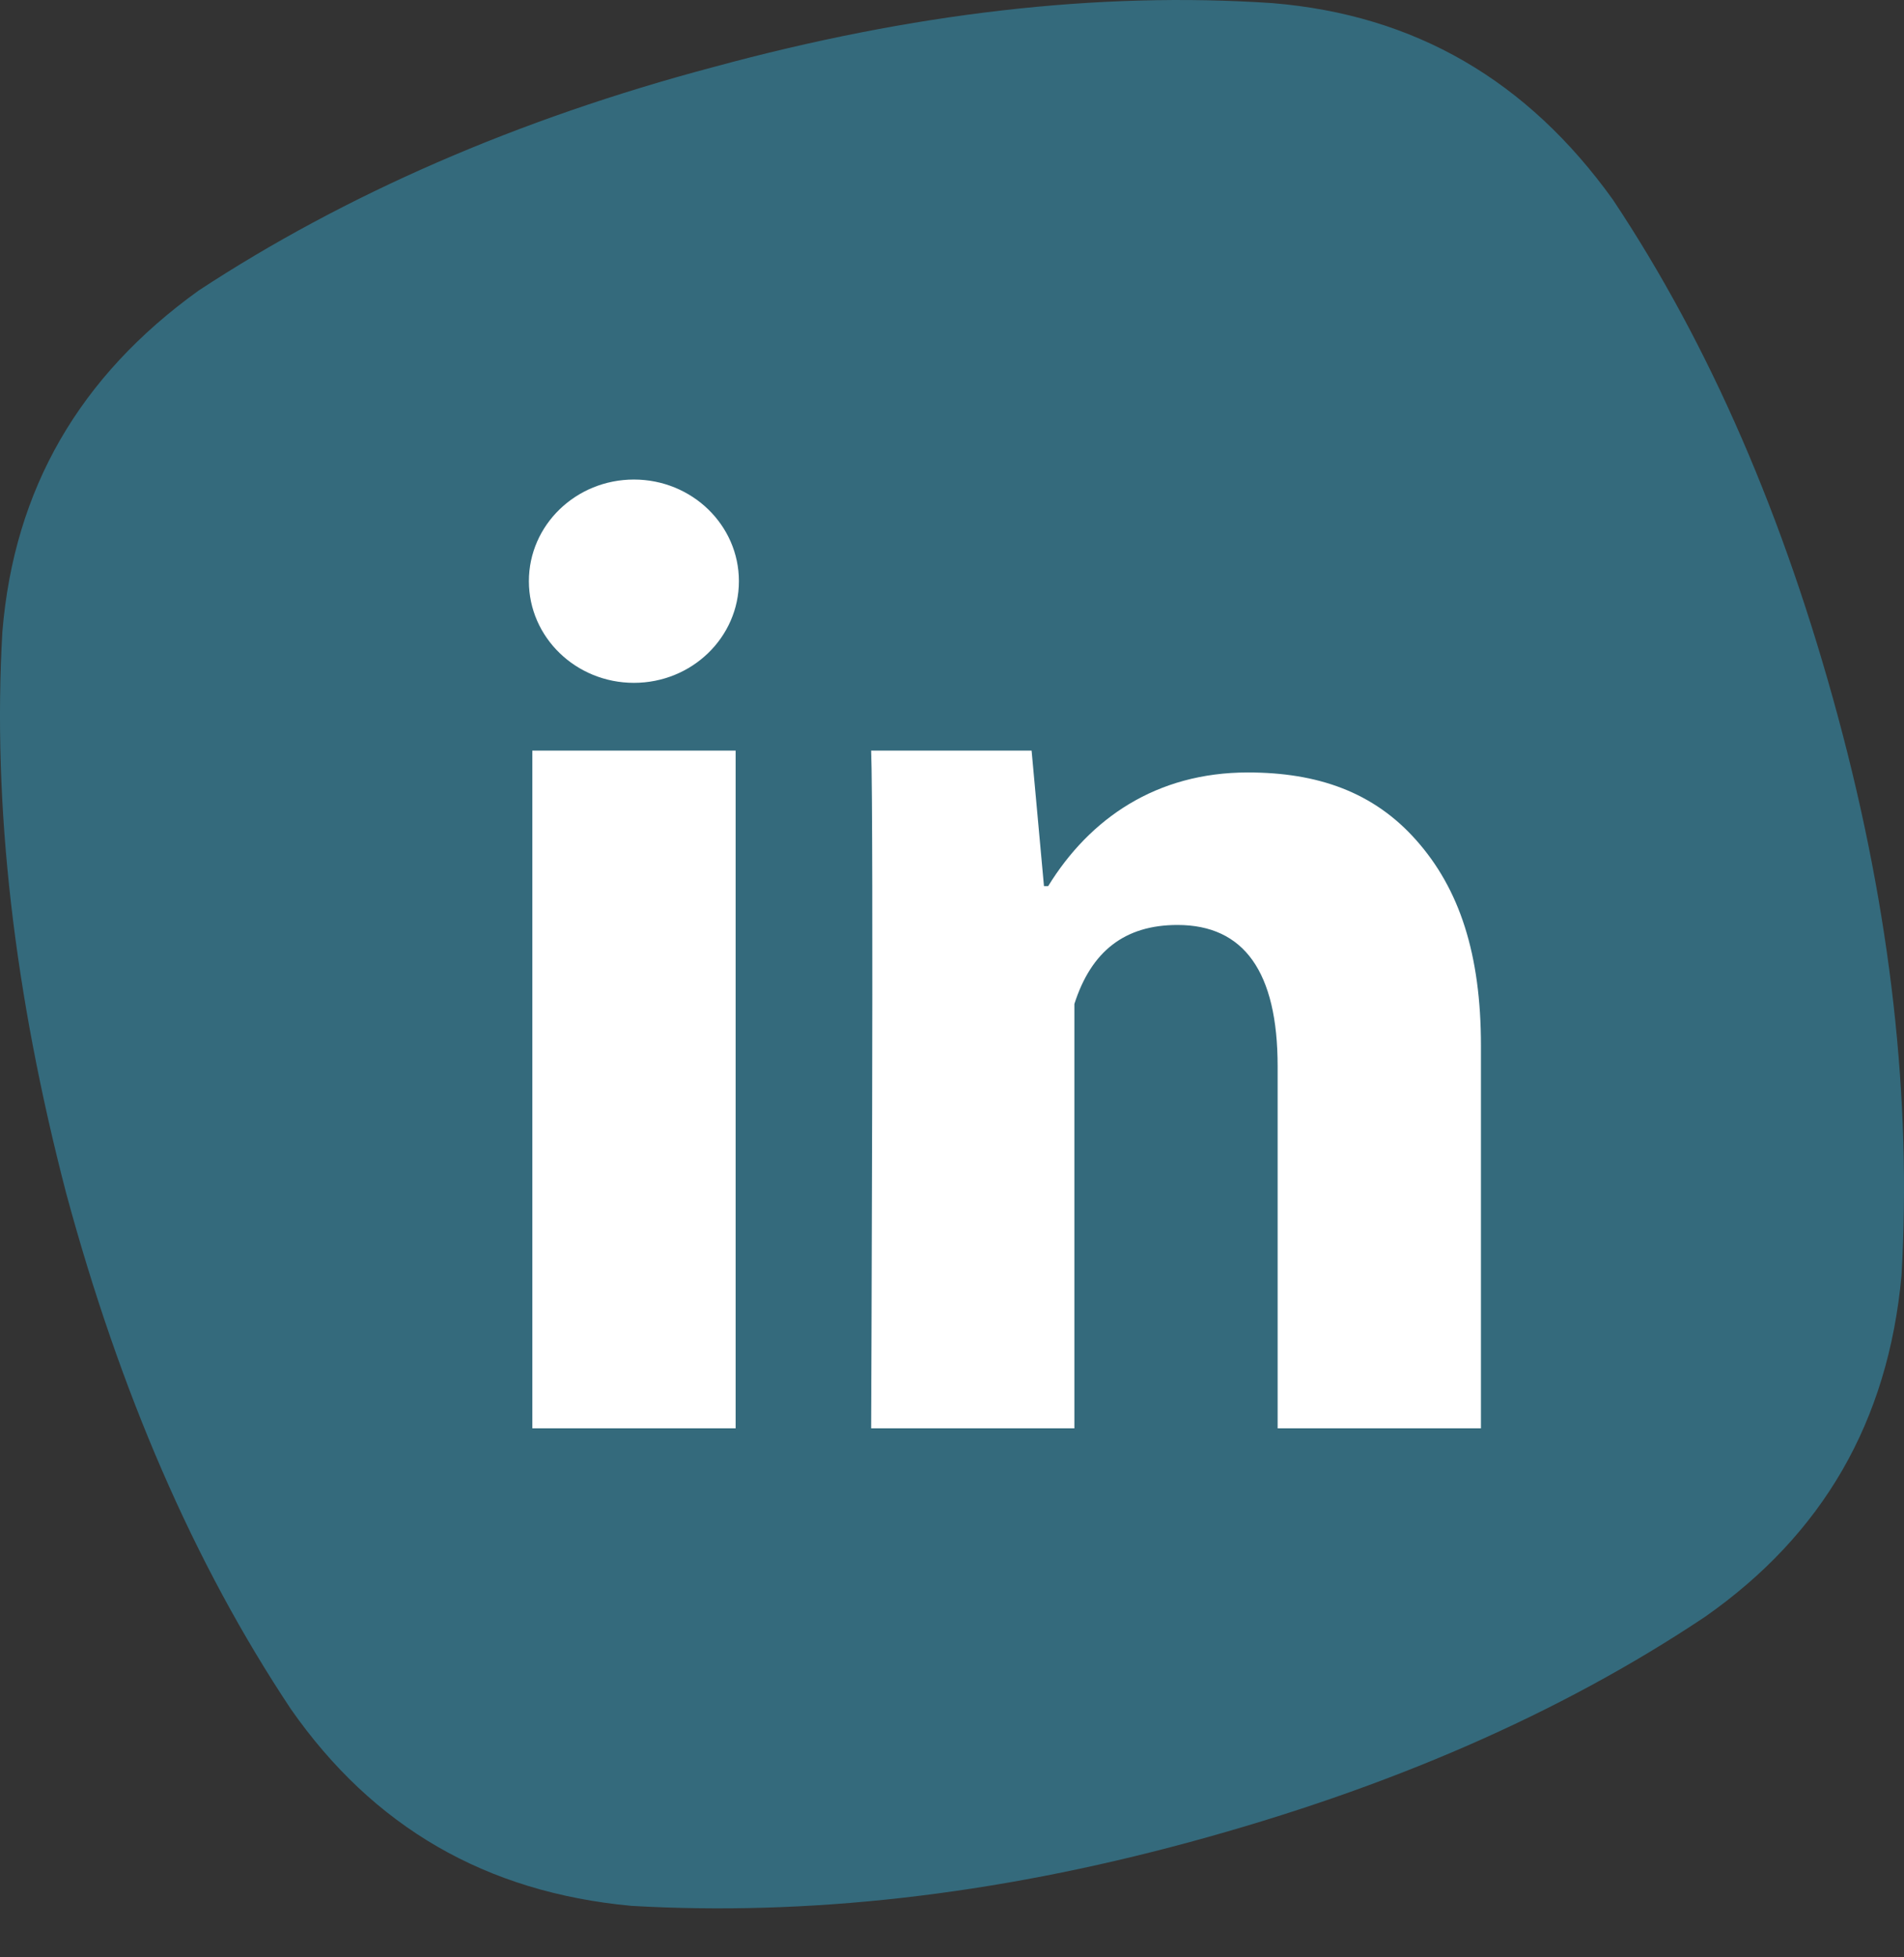
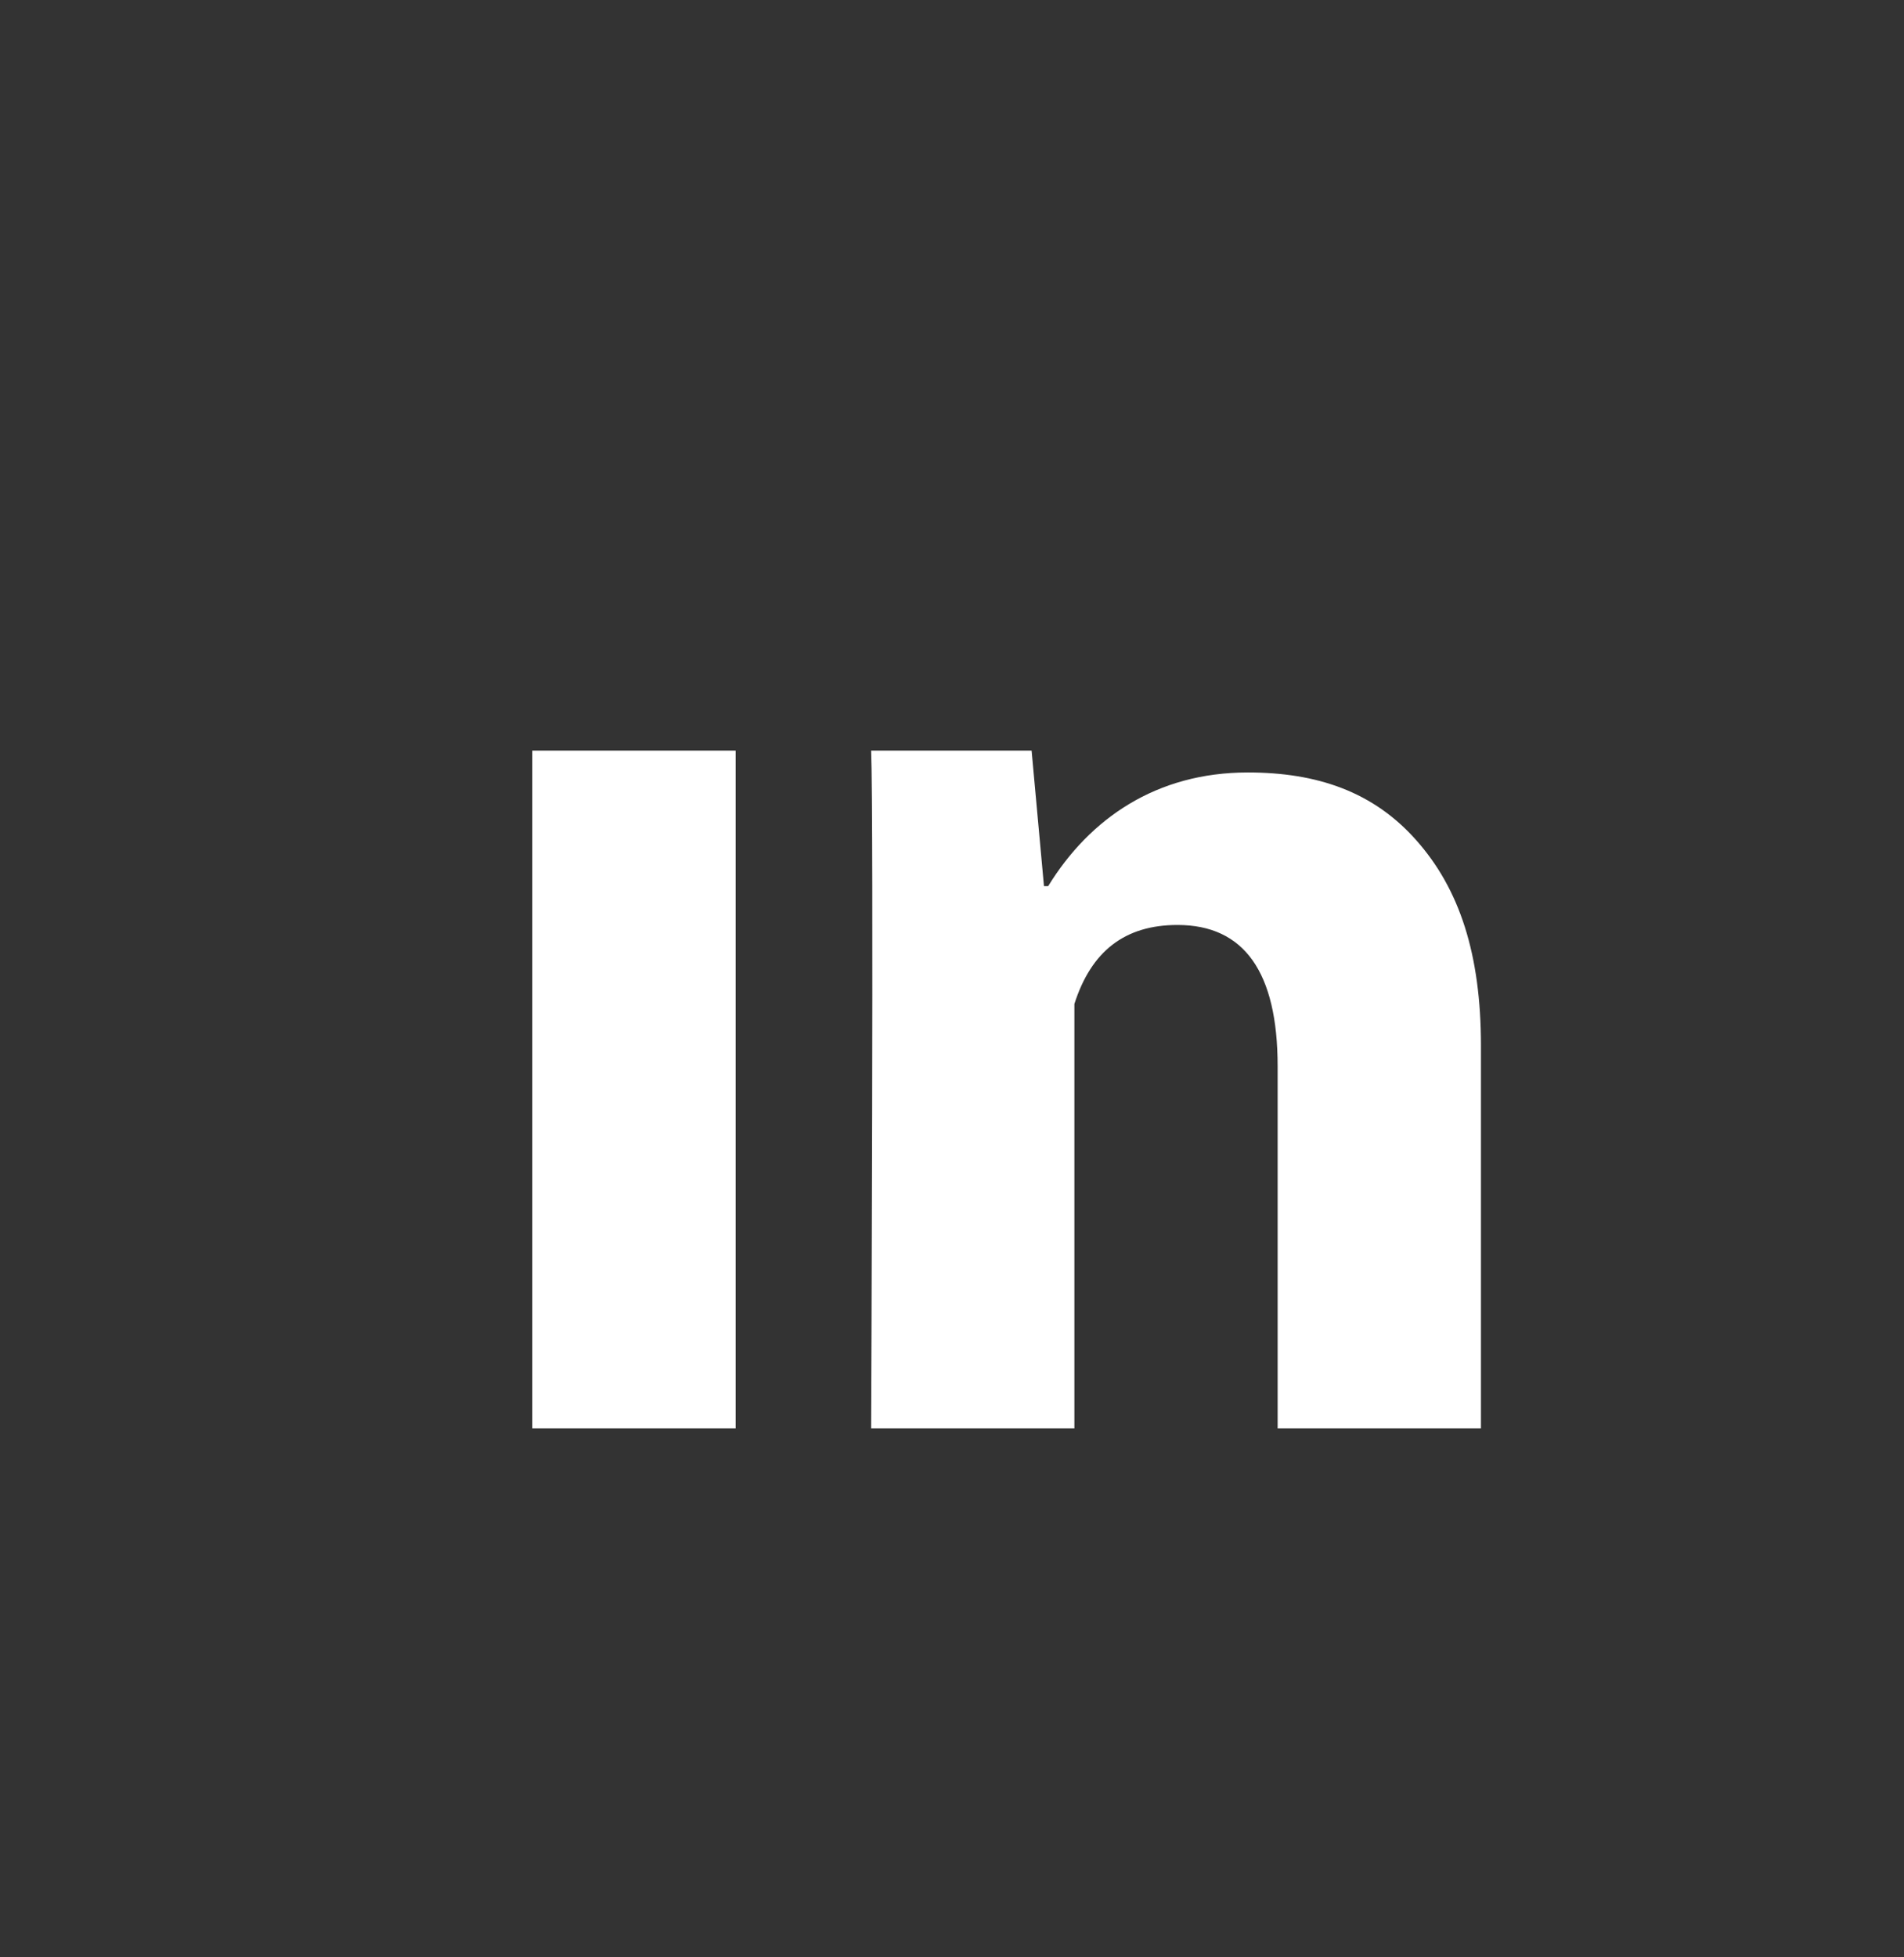
<svg xmlns="http://www.w3.org/2000/svg" width="36" height="37" viewBox="0 0 36 37" fill="none">
  <rect x="0" y="0" width="36" height="37" fill="#333333" stroke="none" />
-   <path fill-rule="evenodd" clip-rule="evenodd" d="M24.058 0.059C26.754 0.281 28.879 1.52 30.497 3.776C32.337 6.54 33.732 9.781 34.747 13.531C35.762 17.28 36.143 20.807 35.953 24.111C35.699 26.876 34.462 29.005 32.241 30.561C29.482 32.404 26.246 33.803 22.503 34.819C18.76 35.836 15.239 36.217 11.94 36.027C9.181 35.772 7.055 34.533 5.501 32.309C3.661 29.545 2.266 26.304 1.251 22.555C0.267 18.773 -0.145 15.246 0.045 11.942C0.267 9.241 1.504 7.112 3.756 5.492C6.516 3.681 9.783 2.251 13.495 1.266C17.238 0.249 20.759 -0.164 24.058 0.059Z" fill="#346A7C" />
  <path d="M13.909 27H10.065V14.189H13.909V27ZM28.001 27H24.157V20.157C24.157 18.373 23.522 17.485 22.263 17.485C21.265 17.485 20.632 17.983 20.314 18.978C20.314 20.595 20.314 27 20.314 27H16.471C16.471 27 16.522 15.47 16.471 14.189H19.505L19.739 16.751H19.818C20.606 15.47 21.866 14.602 23.593 14.602C24.906 14.602 25.968 14.967 26.779 15.884C27.595 16.803 28.001 18.035 28.001 19.766V27Z" fill="white" />
-   <path d="M11.986 12.908C13.082 12.908 13.971 12.048 13.971 10.986C13.971 9.925 13.082 9.065 11.986 9.065C10.889 9.065 10 9.925 10 10.986C10 12.048 10.889 12.908 11.986 12.908Z" fill="white" />
</svg>